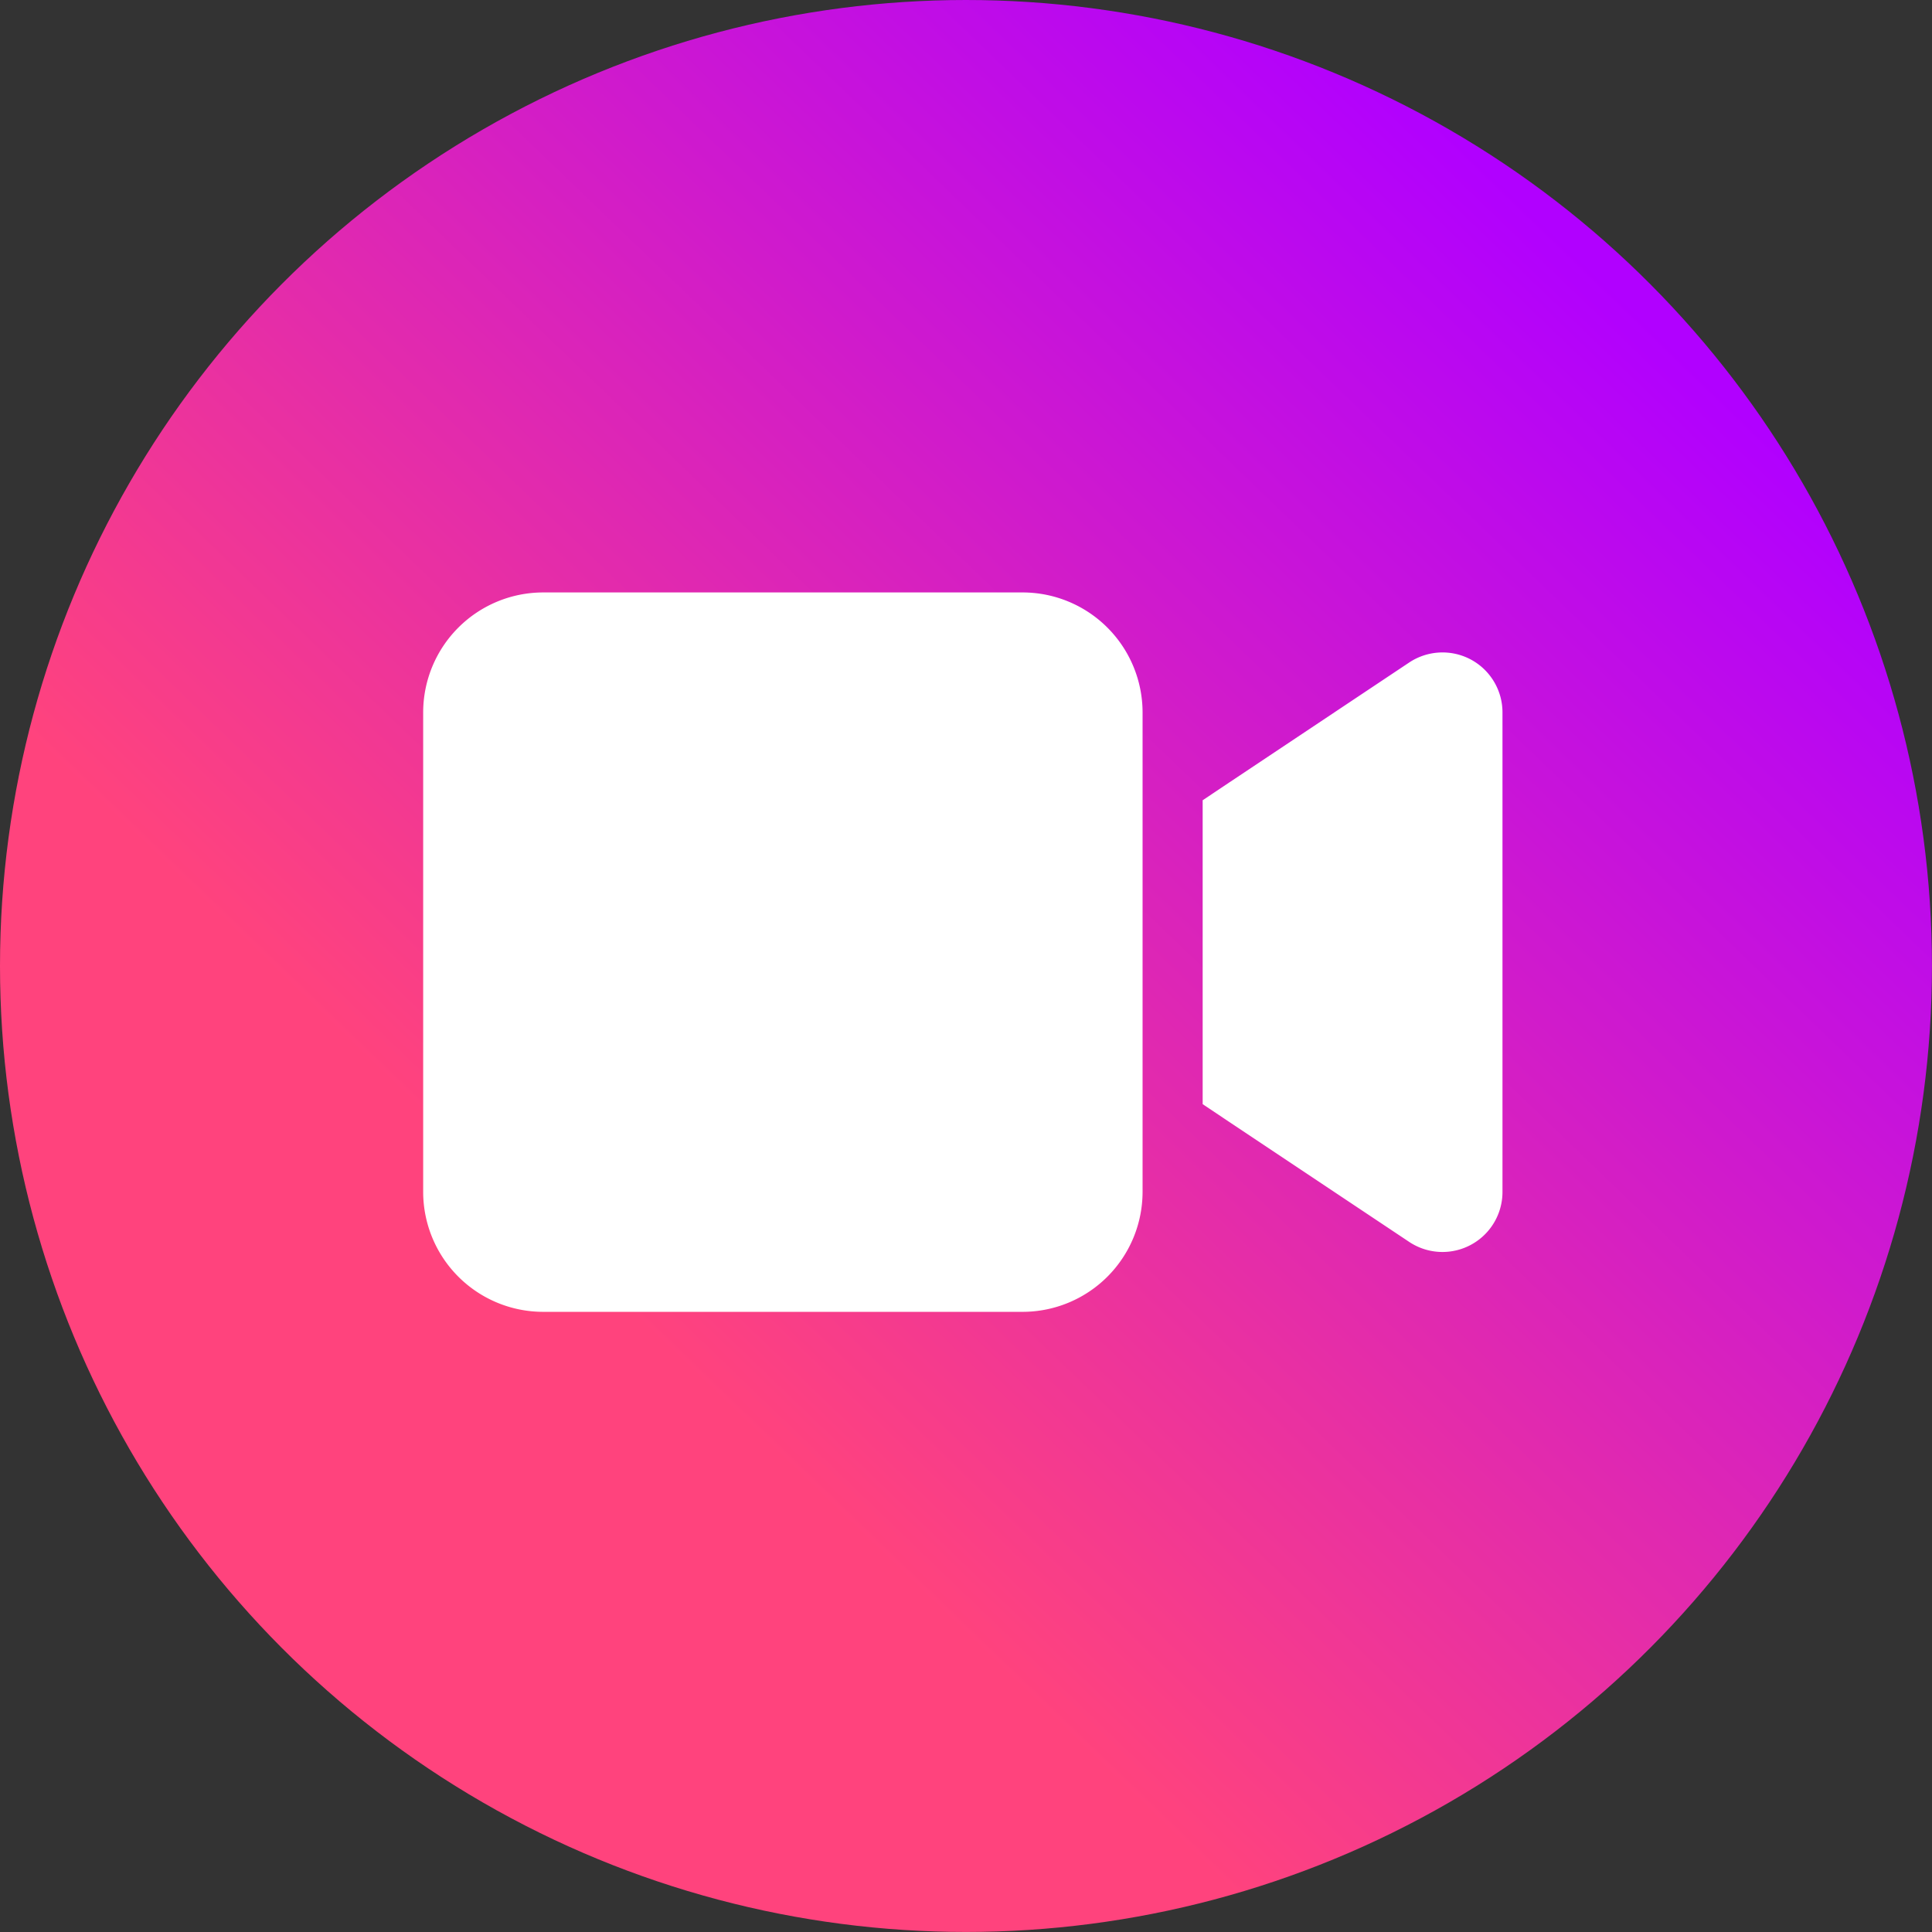
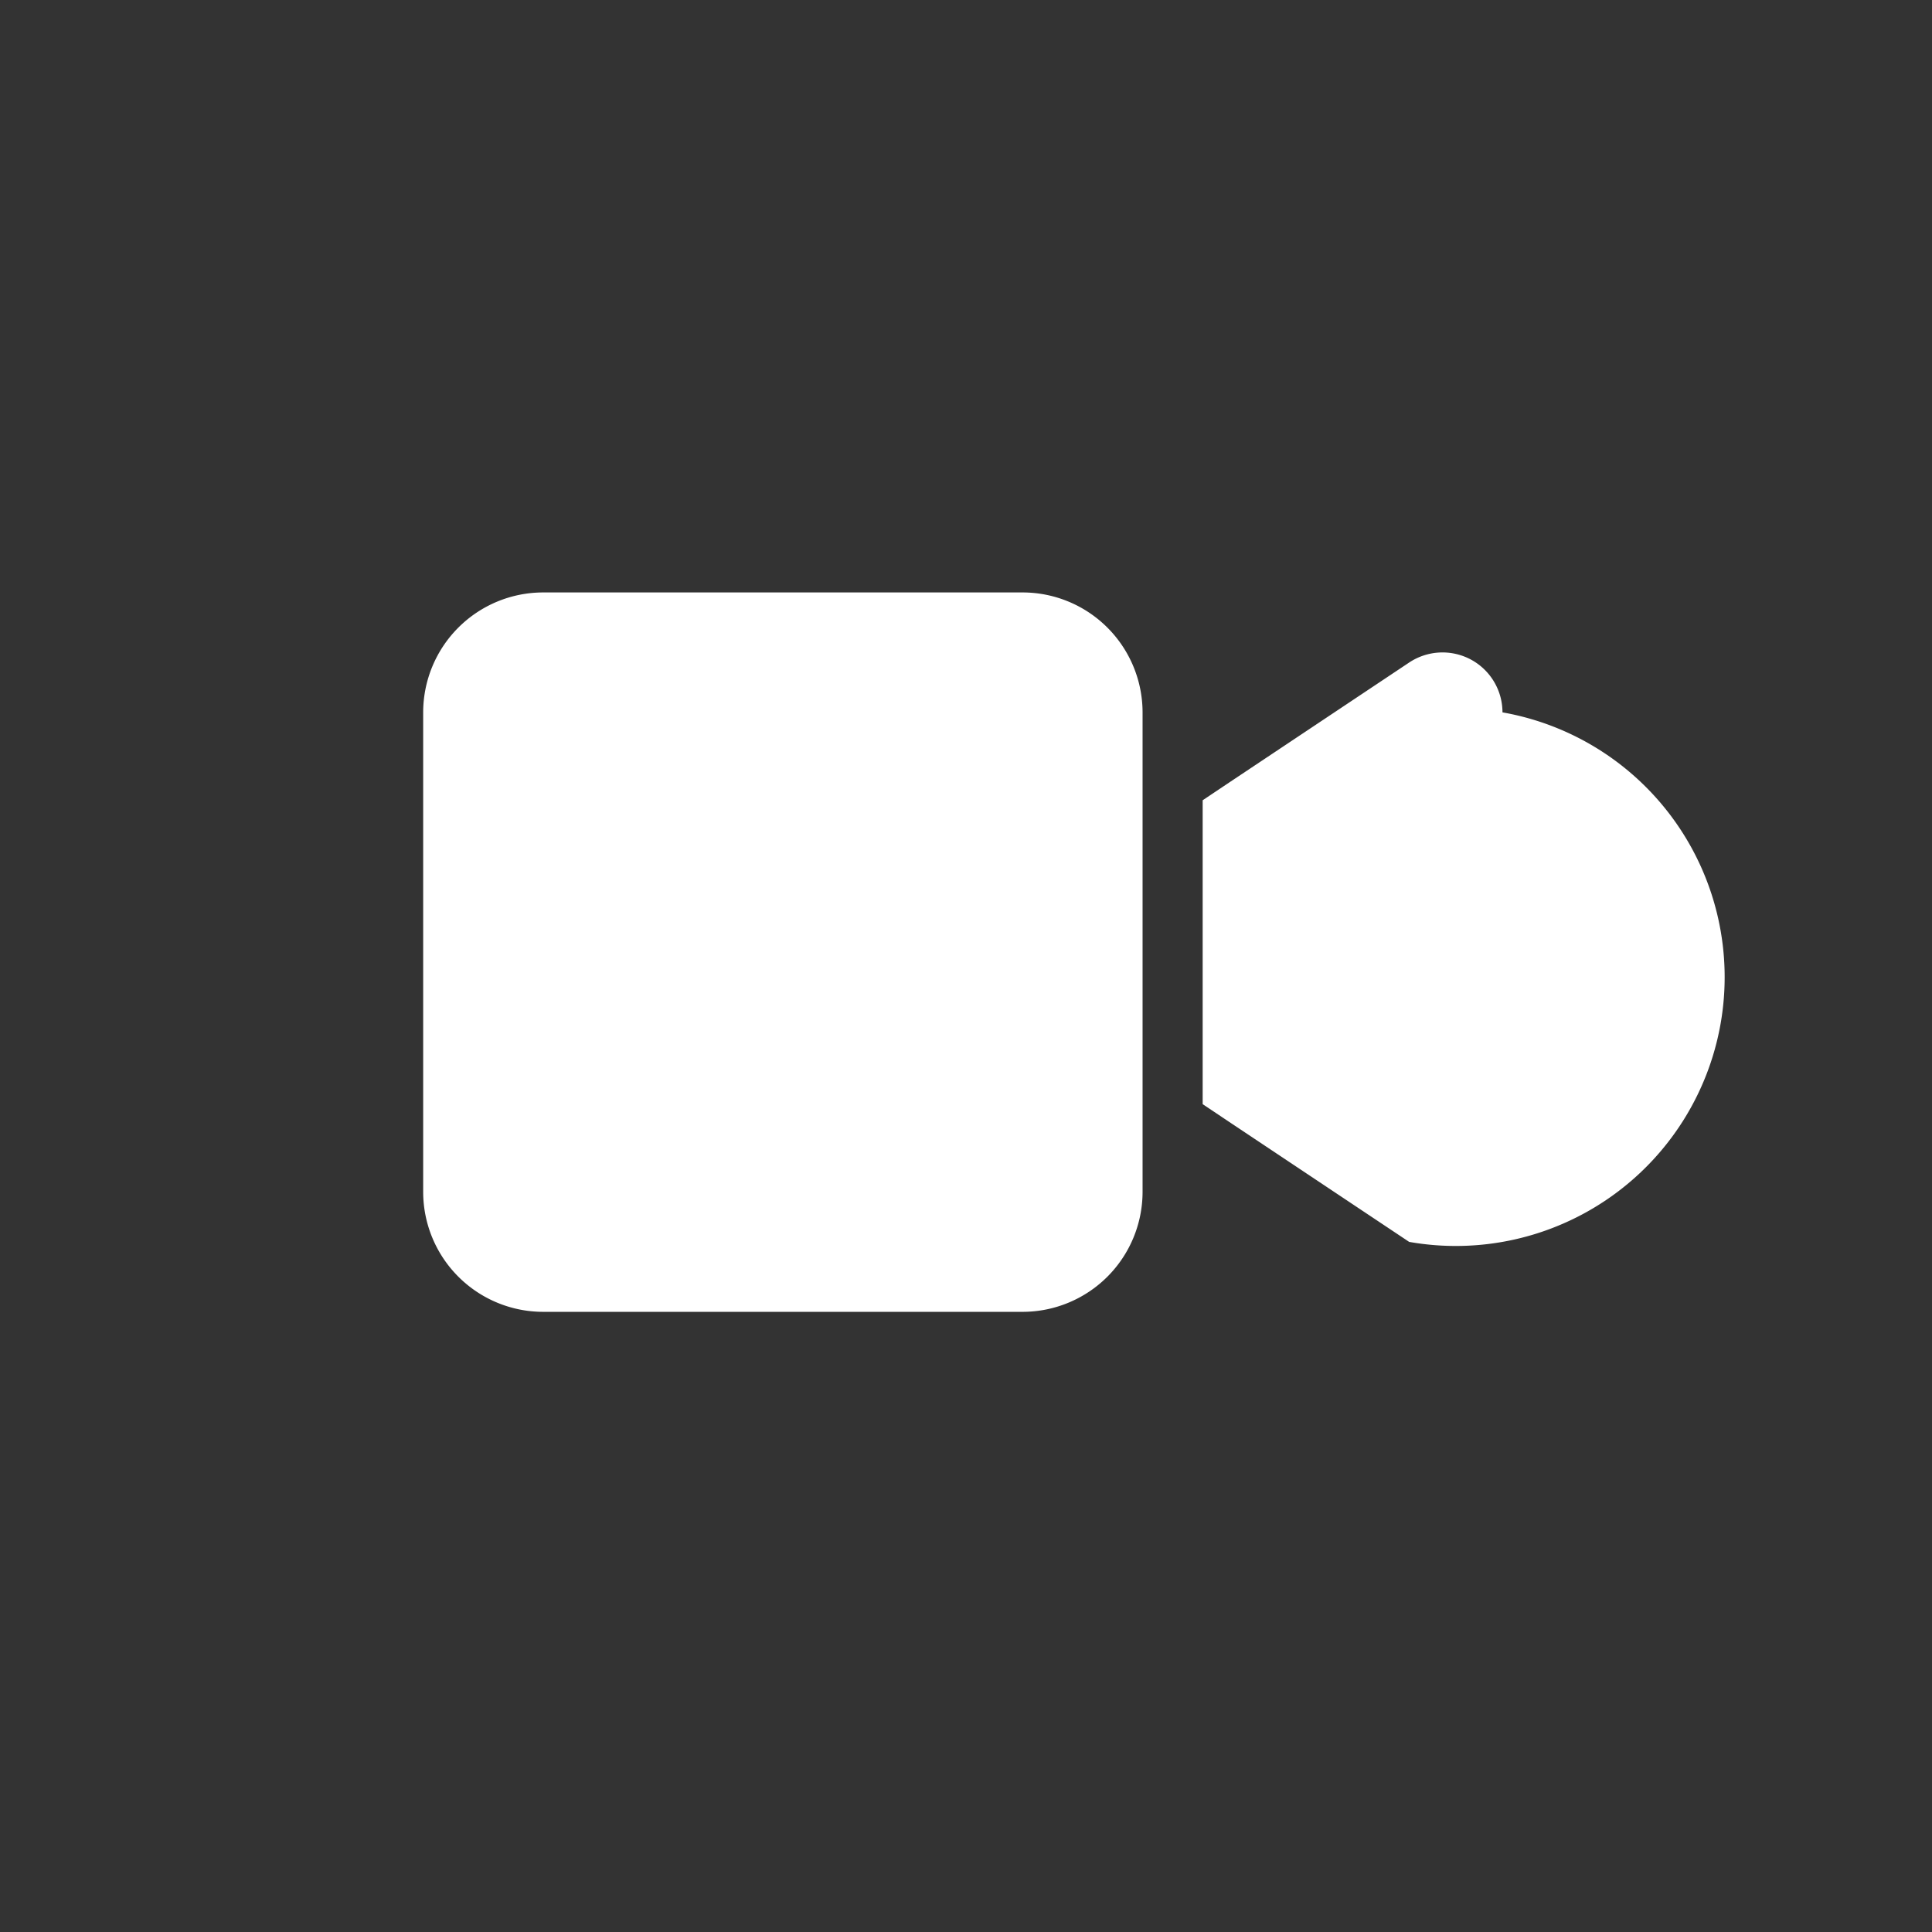
<svg xmlns="http://www.w3.org/2000/svg" width="45.655" height="45.655" viewBox="0 0 45.655 45.655">
  <rect x="0" y="0" width="45.655" height="45.655" fill="#333333" stroke="none" />
  <defs>
    <linearGradient id="linear-gradient" x1="0.84" y1="0.158" x2="0.333" y2="0.685" gradientUnits="objectBoundingBox">
      <stop offset="0" stop-color="#b100ff" />
      <stop offset="1" stop-color="#ff437d" />
    </linearGradient>
  </defs>
  <g id="Group_4735" data-name="Group 4735" transform="translate(-1664 -5332)">
    <g id="Group_4735-2" data-name="Group 4735" transform="translate(1044 -513.652)">
      <g id="Group_4734" data-name="Group 4734" transform="translate(620 5845.652)">
-         <circle id="Ellipse_94" data-name="Ellipse 94" cx="22.827" cy="22.827" r="22.827" transform="translate(0 0)" fill="url(#linear-gradient)" />
-       </g>
+         </g>
    </g>
-     <path id="video-solid" d="M0,66.834A2.837,2.837,0,0,1,2.834,64H14.17A2.837,2.837,0,0,1,17,66.834V78.17A2.837,2.837,0,0,1,14.17,81H2.834A2.837,2.837,0,0,1,0,78.17Zm24.757-1.249a1.418,1.418,0,0,1,.748,1.249V78.17A1.418,1.418,0,0,1,23.3,79.347l-4.251-2.834-.629-.421V68.911l.629-.421L23.3,65.656a1.422,1.422,0,0,1,1.457-.071Z" transform="translate(1674 5282)" fill="#fff" />
+     <path id="video-solid" d="M0,66.834A2.837,2.837,0,0,1,2.834,64H14.17A2.837,2.837,0,0,1,17,66.834V78.17A2.837,2.837,0,0,1,14.17,81H2.834A2.837,2.837,0,0,1,0,78.17Zm24.757-1.249a1.418,1.418,0,0,1,.748,1.249A1.418,1.418,0,0,1,23.3,79.347l-4.251-2.834-.629-.421V68.911l.629-.421L23.3,65.656a1.422,1.422,0,0,1,1.457-.071Z" transform="translate(1674 5282)" fill="#fff" />
  </g>
</svg>